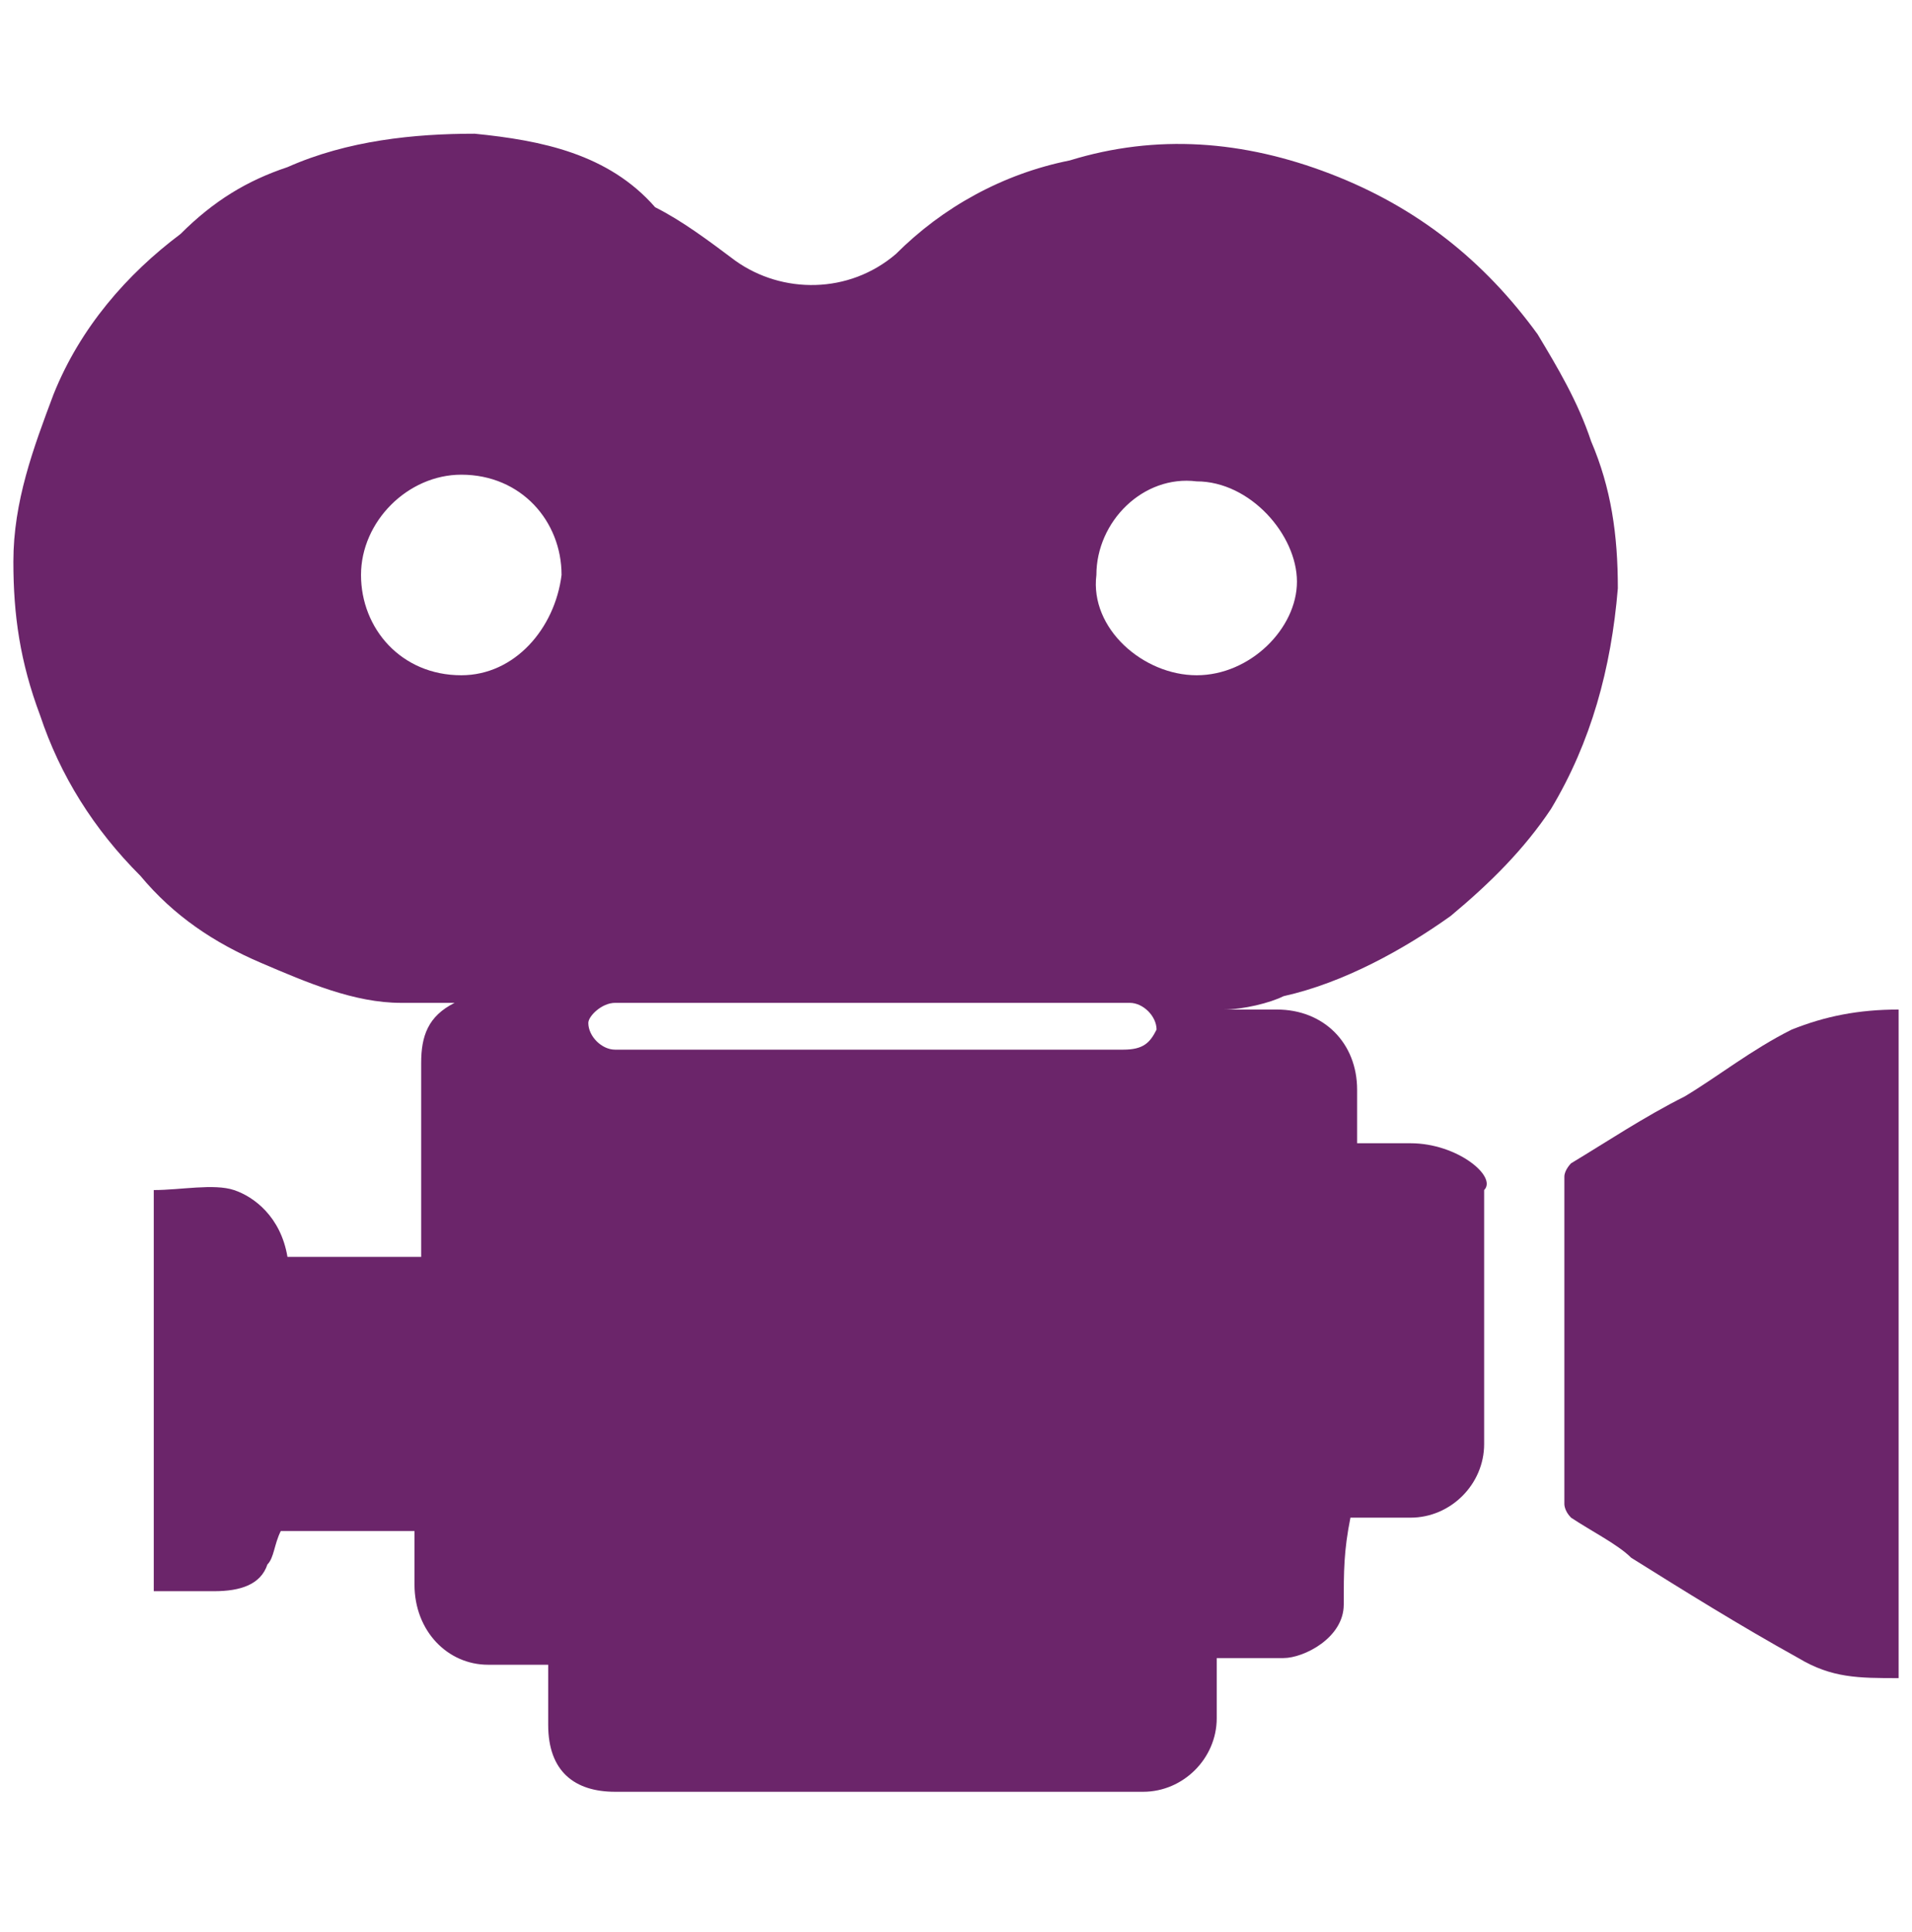
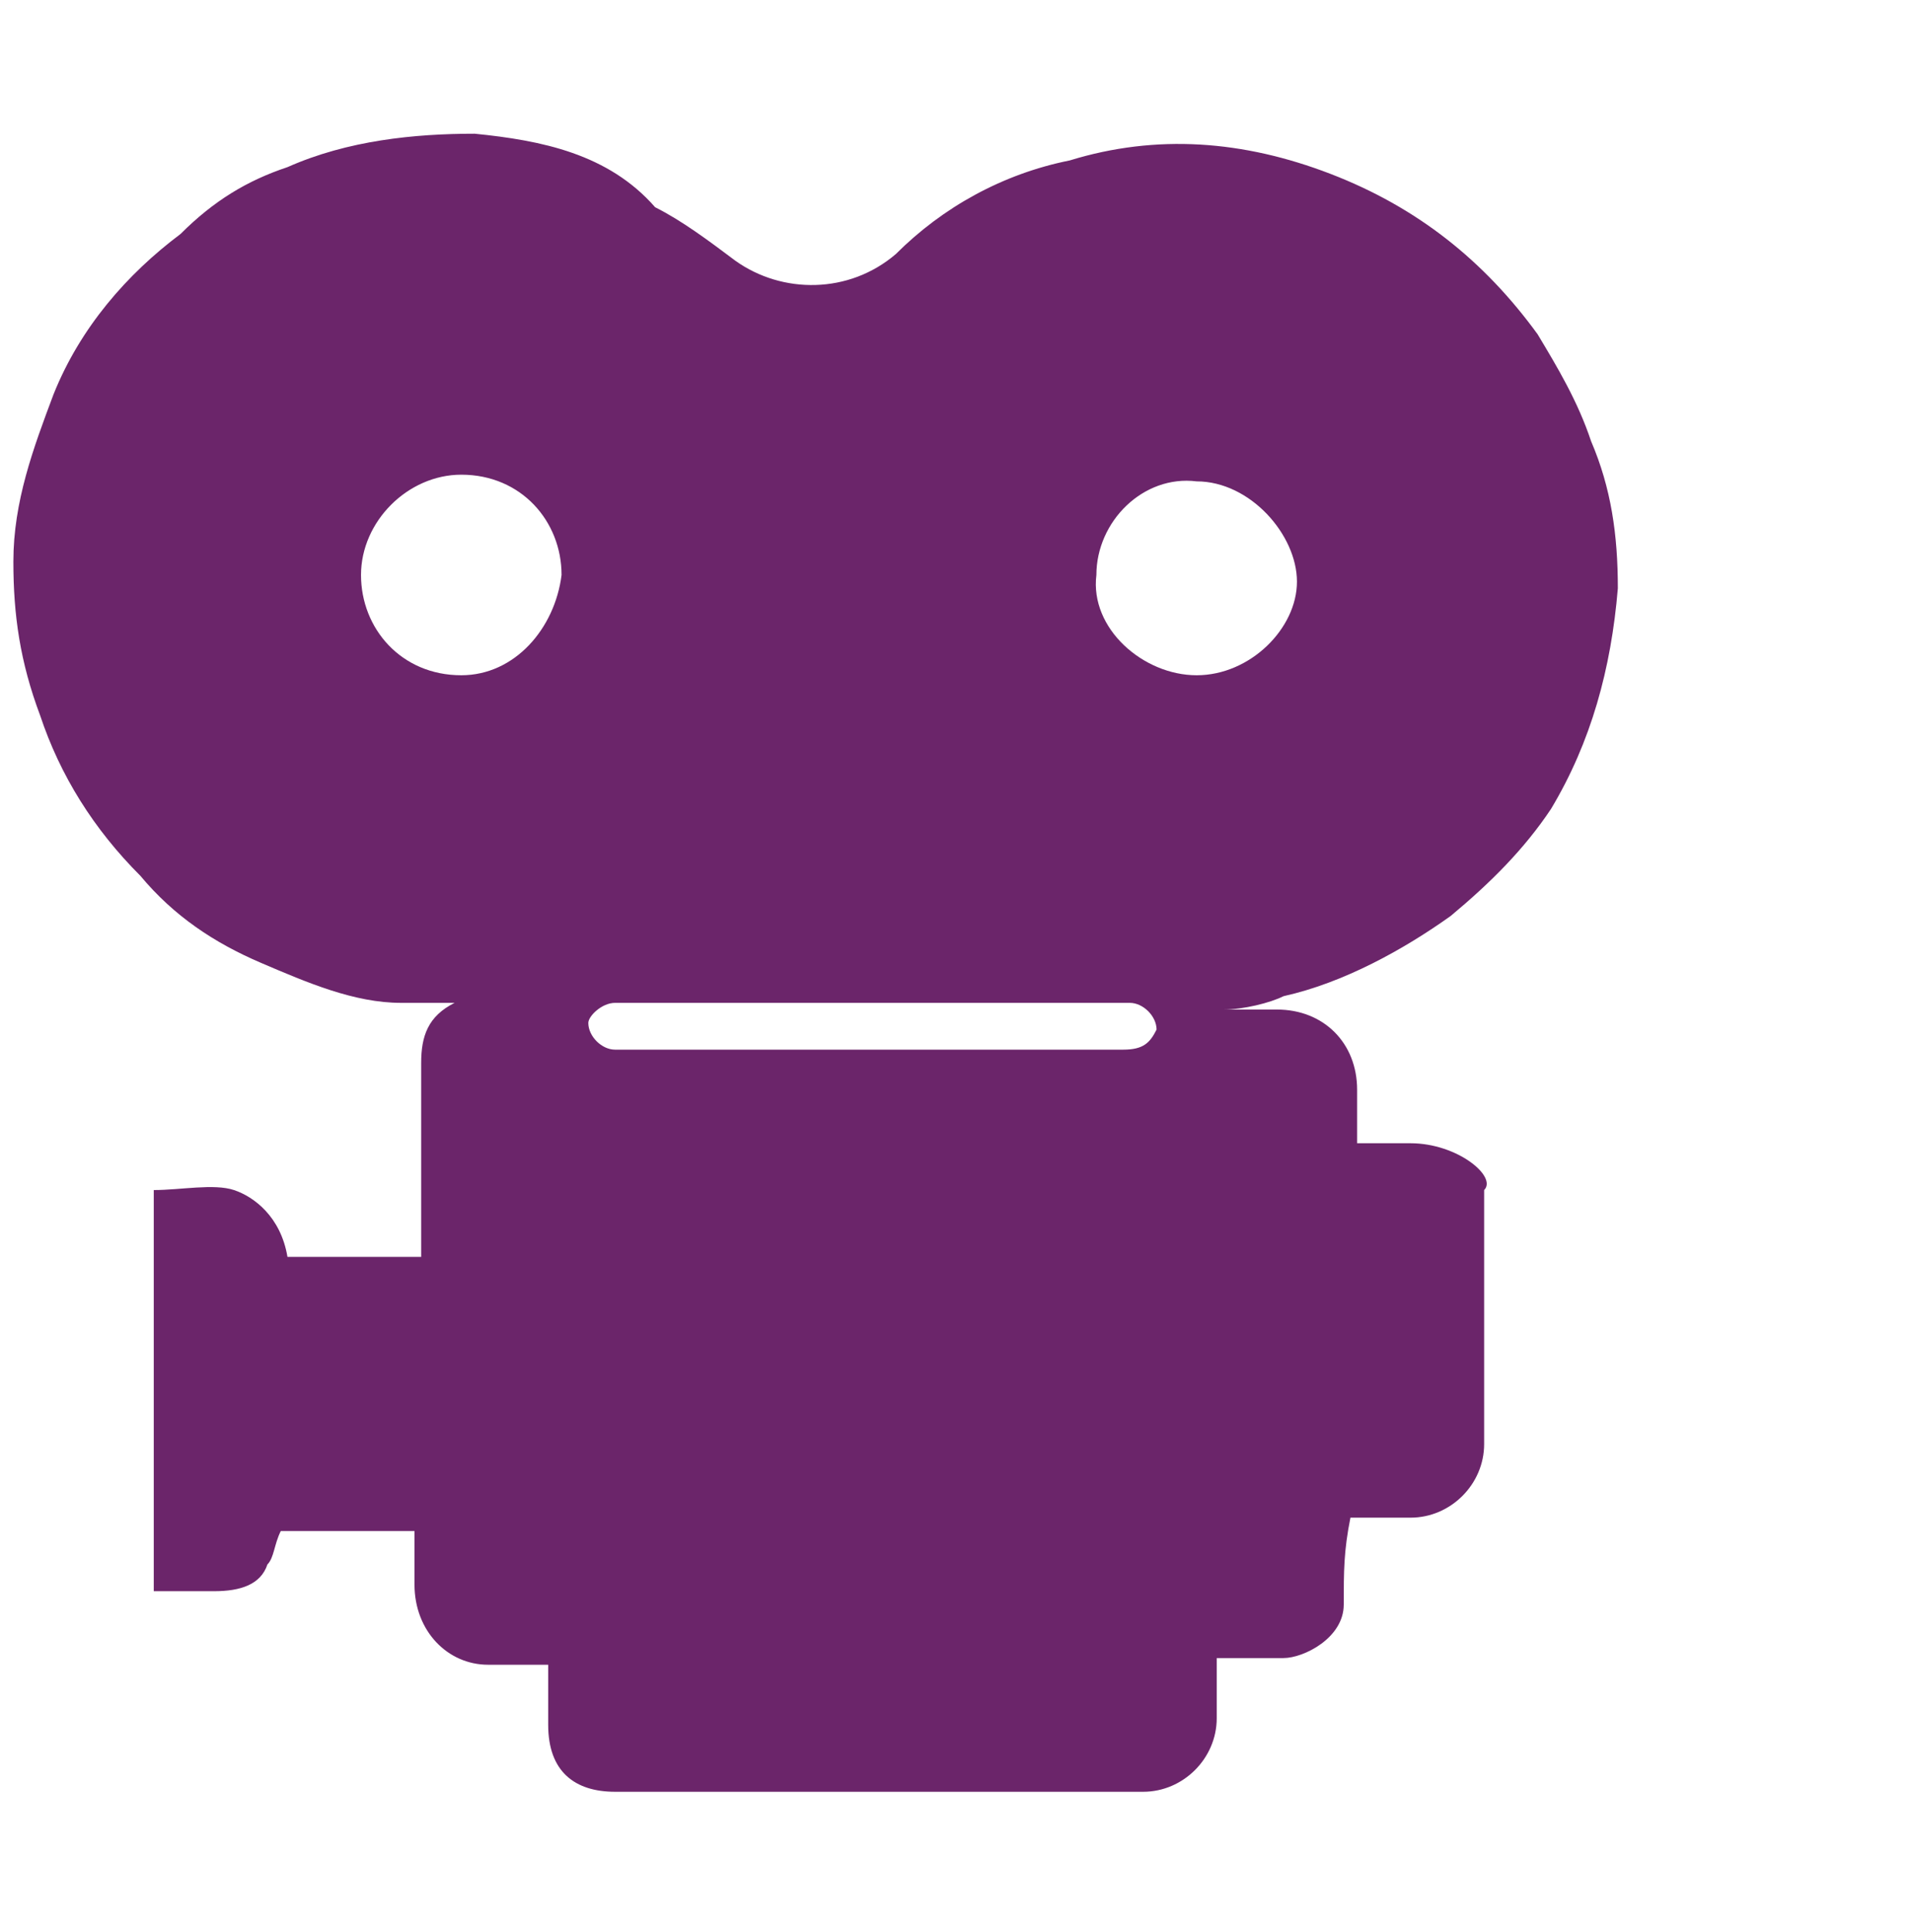
<svg xmlns="http://www.w3.org/2000/svg" version="1.0" id="Layer_1" x="0px" y="0px" viewBox="0 0 28.6 28.9" style="enable-background:new 0 0 28.6 28.9;" xml:space="preserve">
  <style type="text/css">
	.st0{fill:#6B256A;}
</style>
  <g>
    <path class="st0" d="M21.1,17.1c-0.3,0-0.5,0-0.8,0c0-0.3,0-0.6,0-0.8c0-0.7-0.5-1.2-1.2-1.2c-0.2,0-0.5,0-0.8,0   c0.3,0,0.7-0.1,0.9-0.2c0.9-0.2,1.8-0.7,2.5-1.2c0.6-0.5,1.1-1,1.5-1.6c0.6-1,0.9-2.1,1-3.3c0-0.8-0.1-1.5-0.4-2.2   c-0.2-0.6-0.5-1.1-0.8-1.6c-0.8-1.1-1.8-1.9-3.1-2.4c-1.3-0.5-2.6-0.6-3.9-0.2c-1,0.2-1.9,0.7-2.6,1.4c-0.7,0.6-1.7,0.6-2.4,0.1   c-0.4-0.3-0.8-0.6-1.2-0.8C9.1,2.3,8.1,2.1,7.1,2C6.2,2,5.2,2.1,4.3,2.5C3.7,2.7,3.2,3,2.7,3.5C1.9,4.1,1.2,4.9,0.8,5.9   C0.5,6.7,0.2,7.5,0.2,8.4c0,0.8,0.1,1.5,0.4,2.3c0.3,0.9,0.8,1.7,1.5,2.4c0.5,0.6,1.1,1,1.8,1.3c0.7,0.3,1.4,0.6,2.1,0.6   c0.3,0,0.5,0,0.8,0c0,0,0,0,0,0c0,0,0,0,0,0c-0.4,0.2-0.5,0.5-0.5,0.9c0,0.6,0,1.2,0,1.8c0,0.4,0,0.8,0,1.1c-0.7,0-1.4,0-2,0   c-0.1-0.6-0.5-0.9-0.8-1s-0.8,0-1.2,0c0,2,0,4,0,6c0.3,0,0.7,0,0.9,0c0.4,0,0.7-0.1,0.8-0.4c0.1-0.1,0.1-0.3,0.2-0.5   c0.7,0,1.3,0,2,0c0,0.3,0,0.6,0,0.8c0,0.7,0.5,1.2,1.1,1.2c0.3,0,0.6,0,0.9,0c0,0.3,0,0.7,0,0.9c0,0.7,0.4,1,1,1c2.6,0,5.3,0,7.9,0   c0.6,0,1.1-0.5,1.1-1.1c0-0.3,0-0.6,0-0.9c0.4,0,0.7,0,1,0s0.9-0.3,0.9-0.8s0-0.8,0.1-1.3c0.3,0,0.6,0,0.9,0c0.6,0,1.1-0.5,1.1-1.1   c0-1.3,0-2.5,0-3.8C22.4,17.6,21.8,17.1,21.1,17.1z M6.9,10.1c-0.9,0-1.5-0.7-1.5-1.5c0-0.8,0.7-1.5,1.5-1.5c0.9,0,1.5,0.7,1.5,1.5   C8.3,9.4,7.7,10.1,6.9,10.1z M16.8,15.7H9.2c-0.2,0-0.4-0.2-0.4-0.4C8.8,15.2,9,15,9.2,15h7.7c0.2,0,0.4,0.2,0.4,0.4   C17.2,15.6,17.1,15.7,16.8,15.7z M17.9,10.1c-0.8,0-1.6-0.7-1.5-1.5c0-0.8,0.7-1.5,1.5-1.4c0.8,0,1.5,0.8,1.5,1.5   C19.4,9.4,18.7,10.1,17.9,10.1z" />
-     <path class="st0" d="M26.8,15.4c-0.6,0.3-1.1,0.7-1.6,1c-0.6,0.3-1.2,0.7-1.7,1c0,0-0.1,0.1-0.1,0.2c0,1.6,0,3.3,0,4.9   c0,0,0,0.1,0.1,0.2c0.3,0.2,0.7,0.4,0.9,0.6c0.8,0.5,1.6,1,2.5,1.5c0.5,0.3,0.9,0.3,1.5,0.3c0-3.3,0-6.7,0-10   C27.8,15.1,27.3,15.2,26.8,15.4z" />
  </g>
</svg>